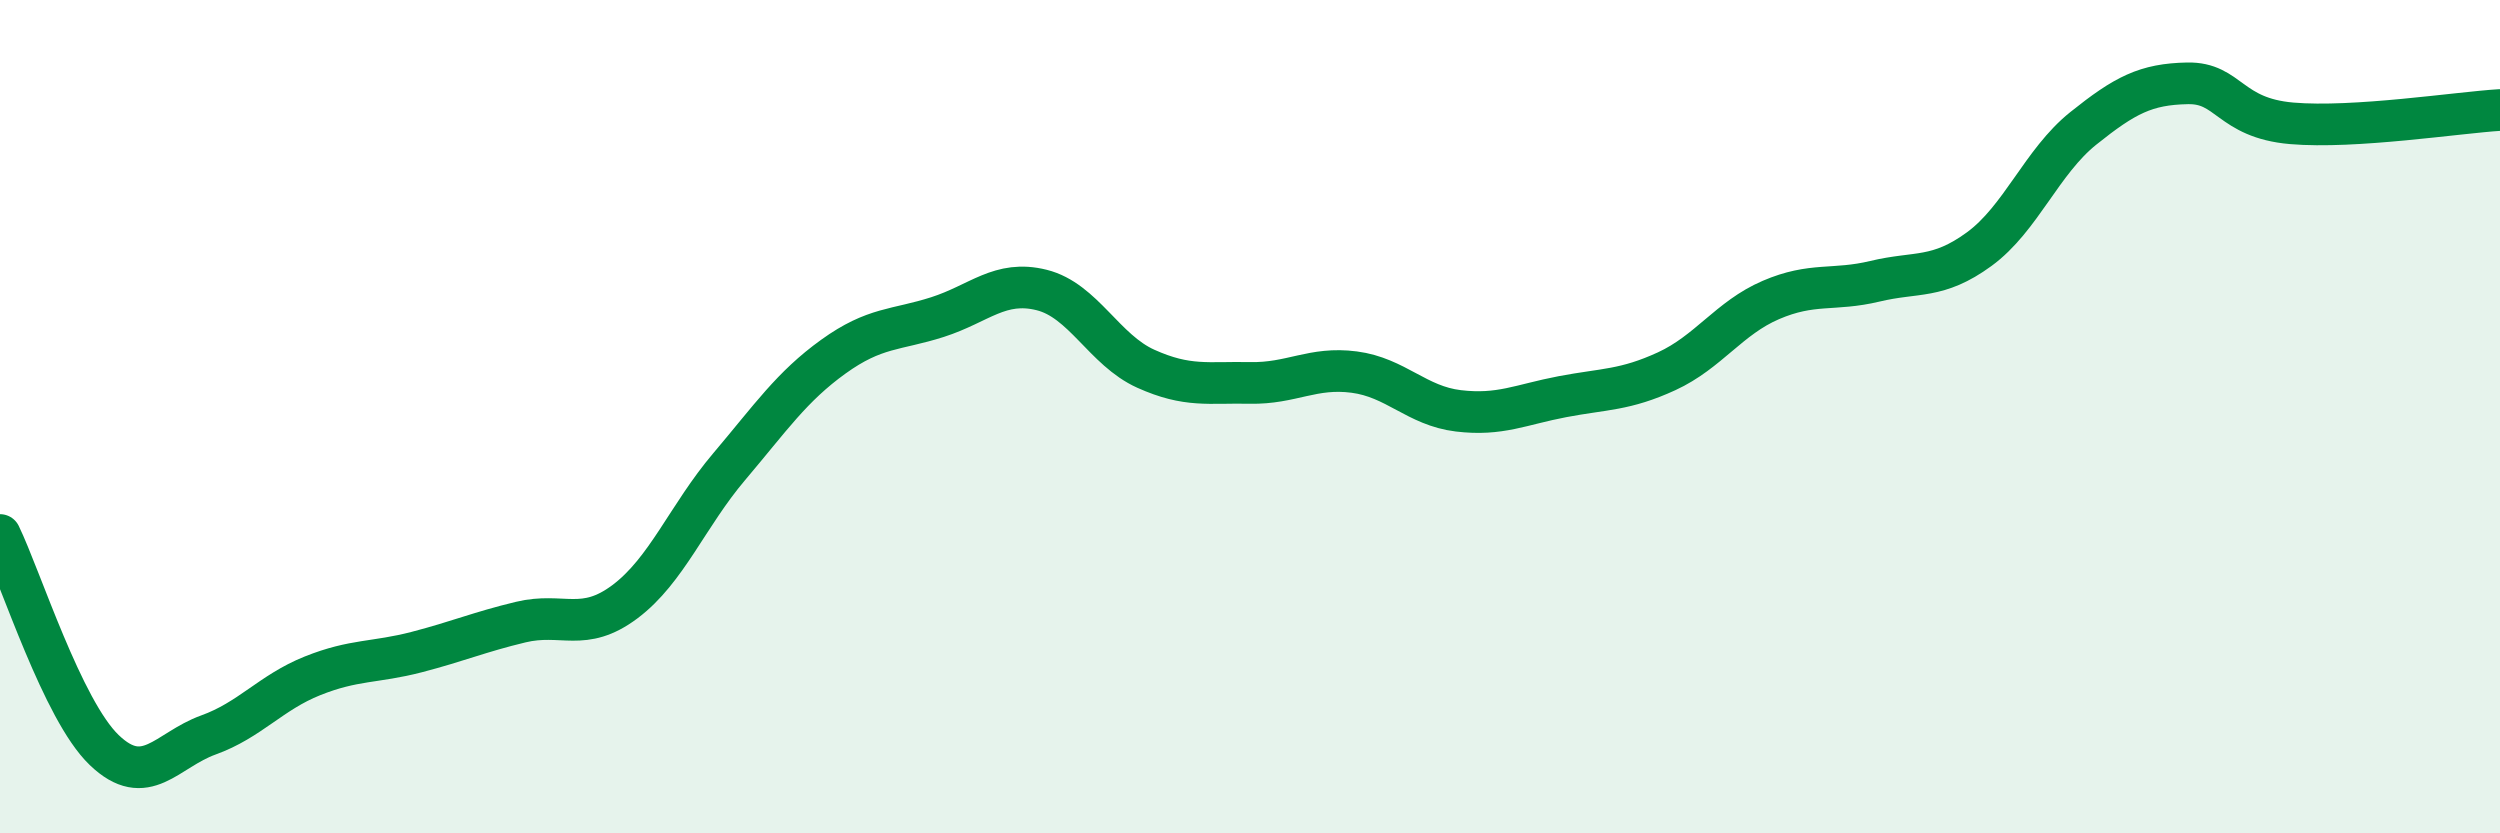
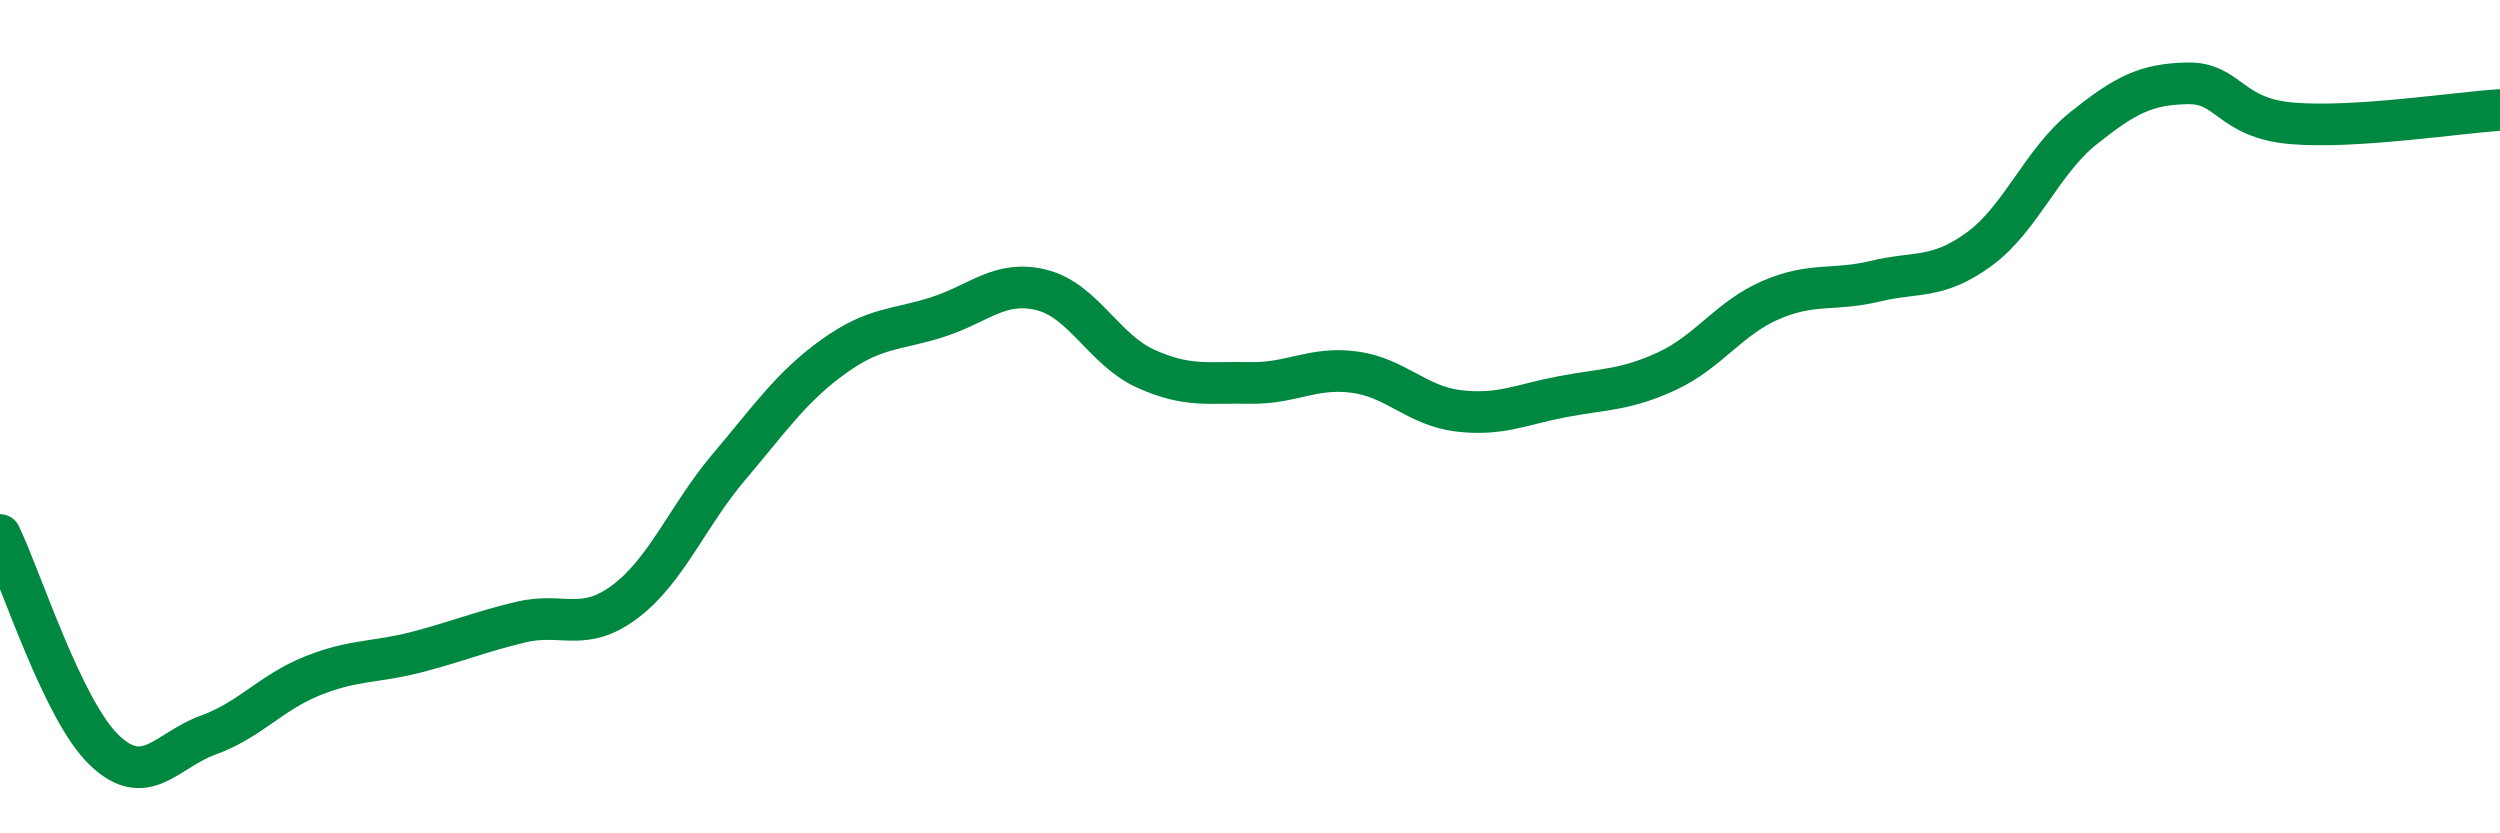
<svg xmlns="http://www.w3.org/2000/svg" width="60" height="20" viewBox="0 0 60 20">
-   <path d="M 0,12.84 C 0.5,13.87 1.5,17.04 2.5,18 C 3.5,18.96 4,18 5,17.64 C 6,17.28 6.5,16.62 7.5,16.22 C 8.5,15.82 9,15.91 10,15.65 C 11,15.39 11.5,15.17 12.5,14.93 C 13.5,14.69 14,15.19 15,14.44 C 16,13.69 16.5,12.38 17.5,11.2 C 18.5,10.02 19,9.28 20,8.56 C 21,7.84 21.5,7.93 22.5,7.61 C 23.5,7.29 24,6.71 25,6.96 C 26,7.21 26.5,8.4 27.5,8.85 C 28.5,9.3 29,9.17 30,9.19 C 31,9.21 31.5,8.8 32.5,8.93 C 33.5,9.06 34,9.74 35,9.86 C 36,9.98 36.5,9.71 37.5,9.52 C 38.5,9.33 39,9.37 40,8.91 C 41,8.45 41.5,7.63 42.5,7.2 C 43.5,6.77 44,6.99 45,6.75 C 46,6.51 46.5,6.71 47.5,5.98 C 48.5,5.25 49,3.88 50,3.08 C 51,2.28 51.5,2.02 52.5,2 C 53.5,1.98 53.5,2.83 55,2.96 C 56.5,3.09 59,2.7 60,2.64L60 20L0 20Z" fill="#008740" opacity="0.1" stroke-linecap="round" stroke-linejoin="round" />
  <path d="M 0,12.84 C 0.5,13.87 1.5,17.04 2.5,18 C 3.5,18.96 4,18 5,17.64 C 6,17.28 6.5,16.62 7.5,16.22 C 8.5,15.82 9,15.91 10,15.65 C 11,15.39 11.5,15.17 12.5,14.93 C 13.5,14.69 14,15.19 15,14.44 C 16,13.69 16.5,12.38 17.5,11.2 C 18.5,10.02 19,9.28 20,8.56 C 21,7.84 21.5,7.93 22.5,7.61 C 23.5,7.29 24,6.71 25,6.96 C 26,7.21 26.5,8.4 27.5,8.85 C 28.5,9.3 29,9.17 30,9.19 C 31,9.21 31.5,8.8 32.5,8.93 C 33.5,9.06 34,9.74 35,9.86 C 36,9.98 36.5,9.71 37.5,9.52 C 38.5,9.33 39,9.37 40,8.91 C 41,8.45 41.5,7.63 42.5,7.2 C 43.5,6.77 44,6.99 45,6.75 C 46,6.51 46.5,6.71 47.5,5.98 C 48.5,5.25 49,3.88 50,3.08 C 51,2.28 51.5,2.02 52.5,2 C 53.5,1.98 53.5,2.83 55,2.96 C 56.5,3.09 59,2.7 60,2.64" stroke="#008740" stroke-width="1" fill="none" stroke-linecap="round" stroke-linejoin="round" />
</svg>